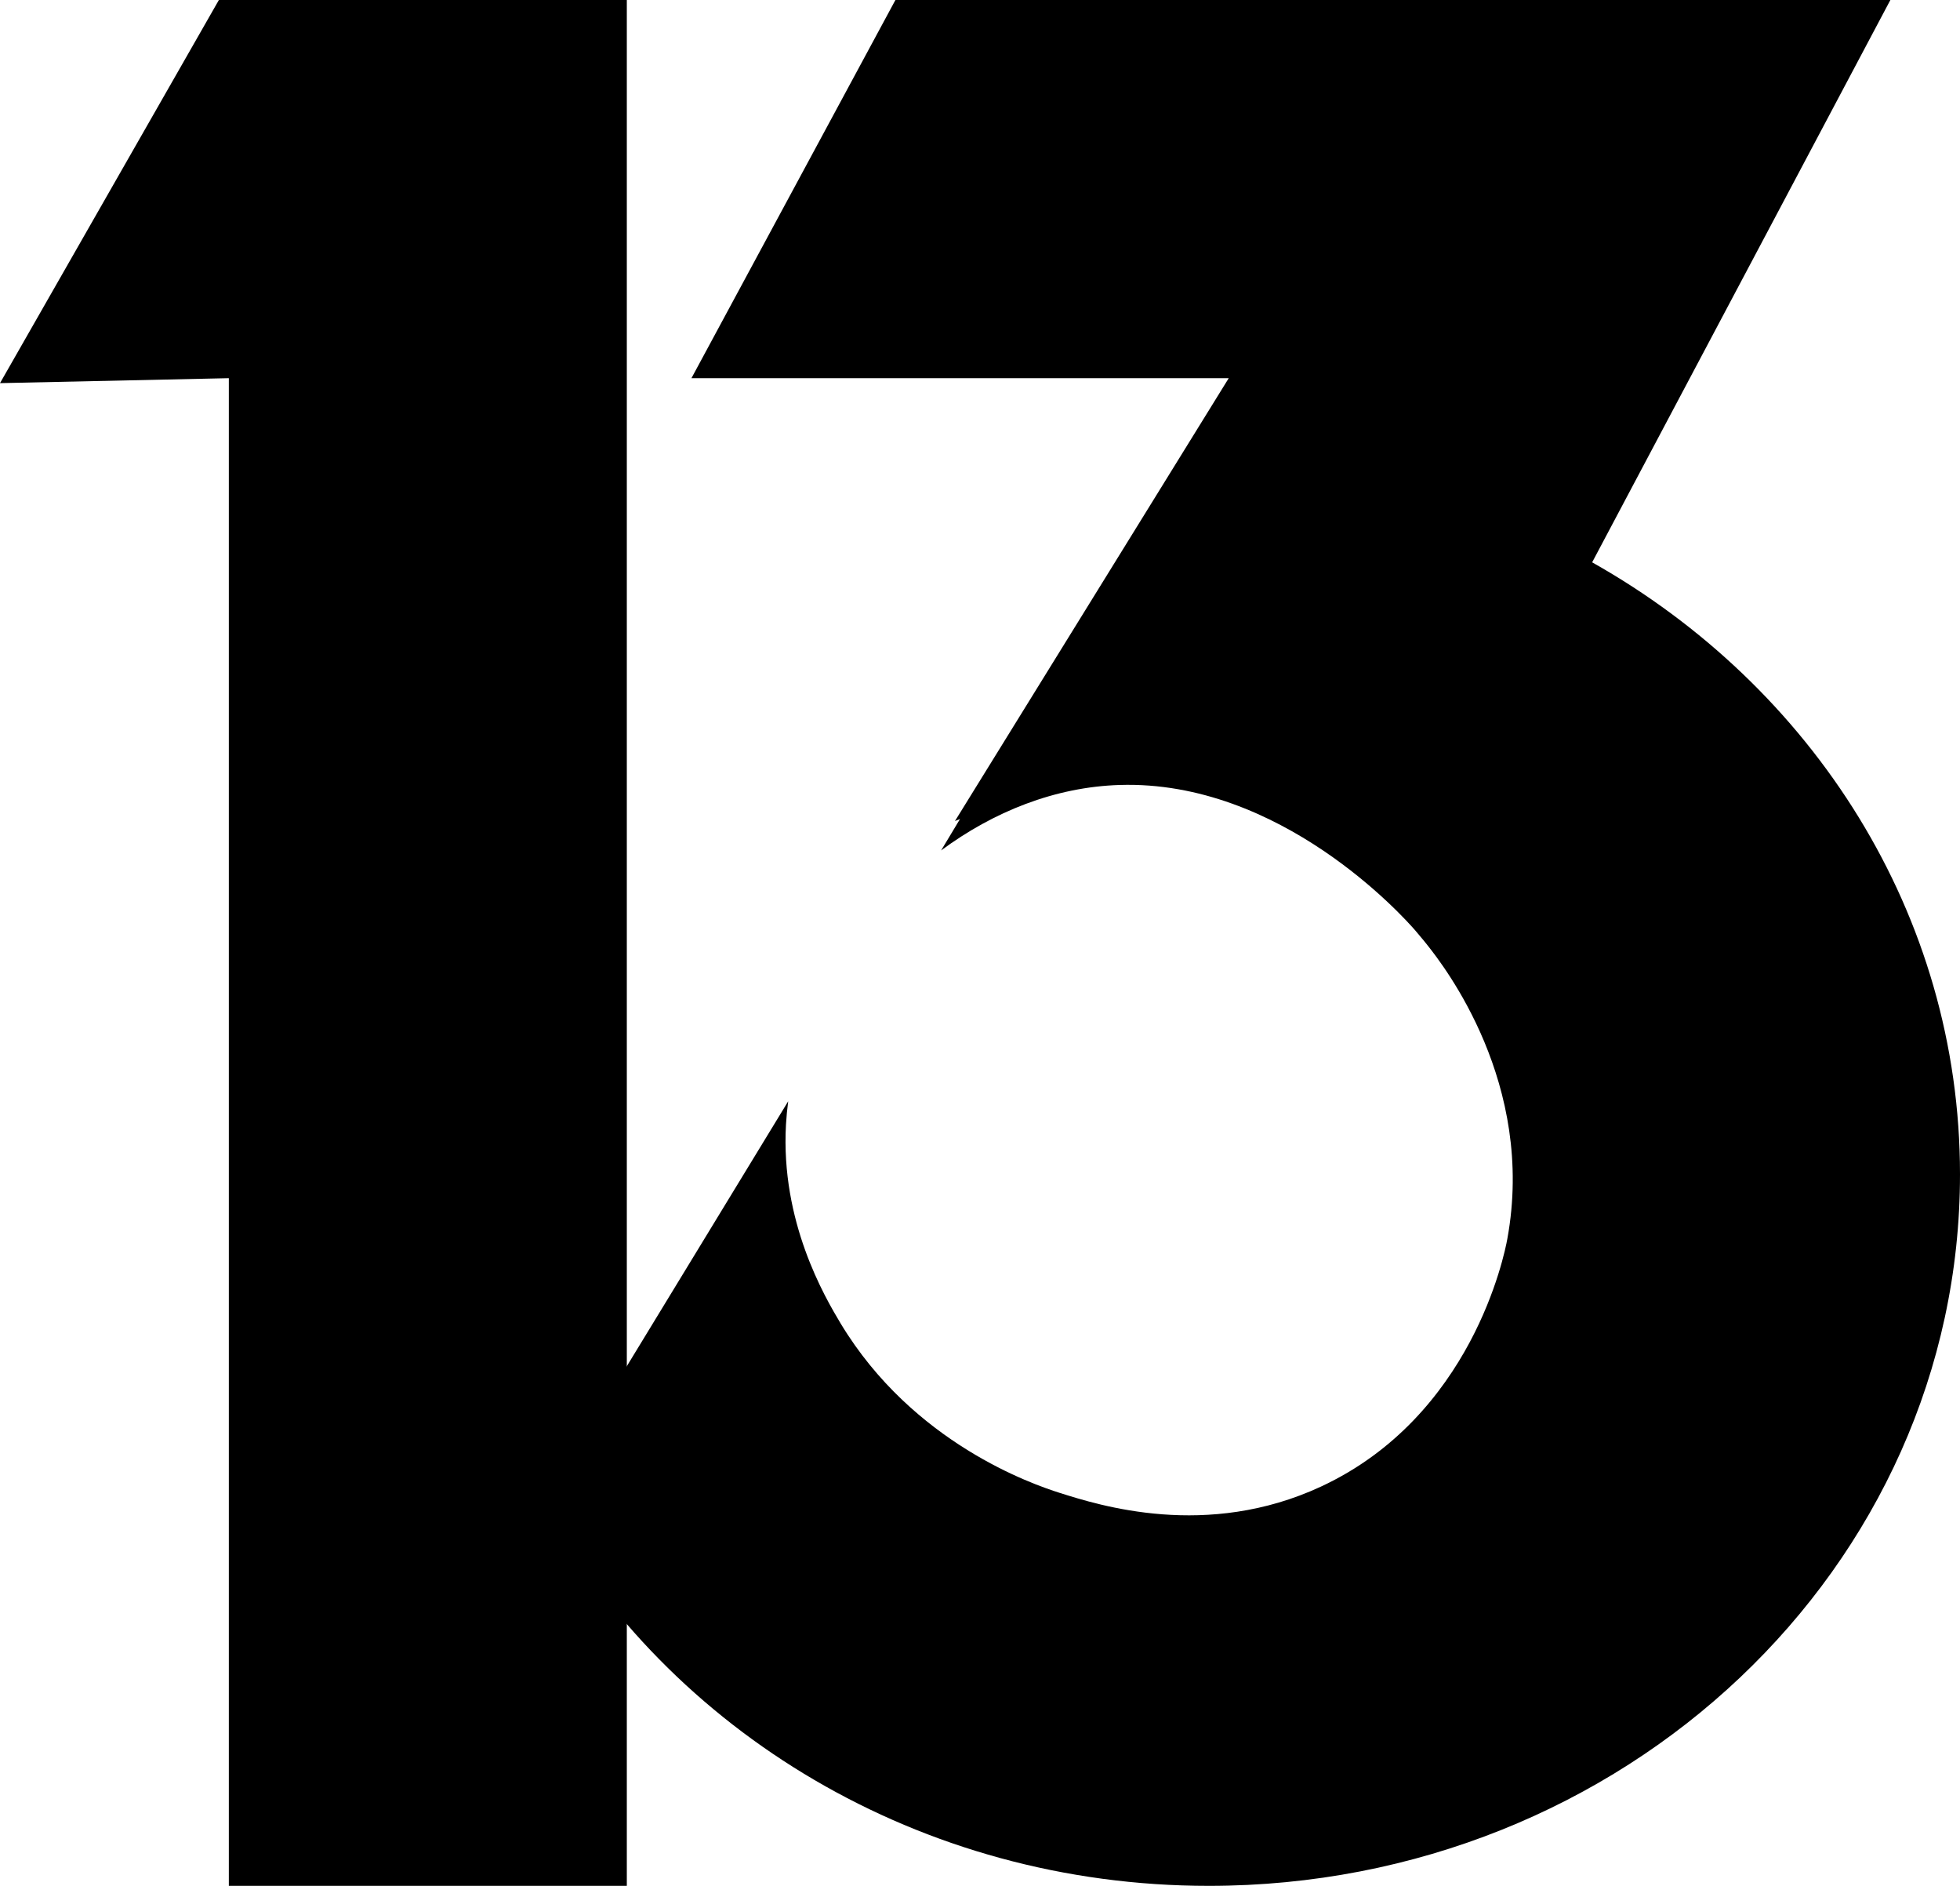
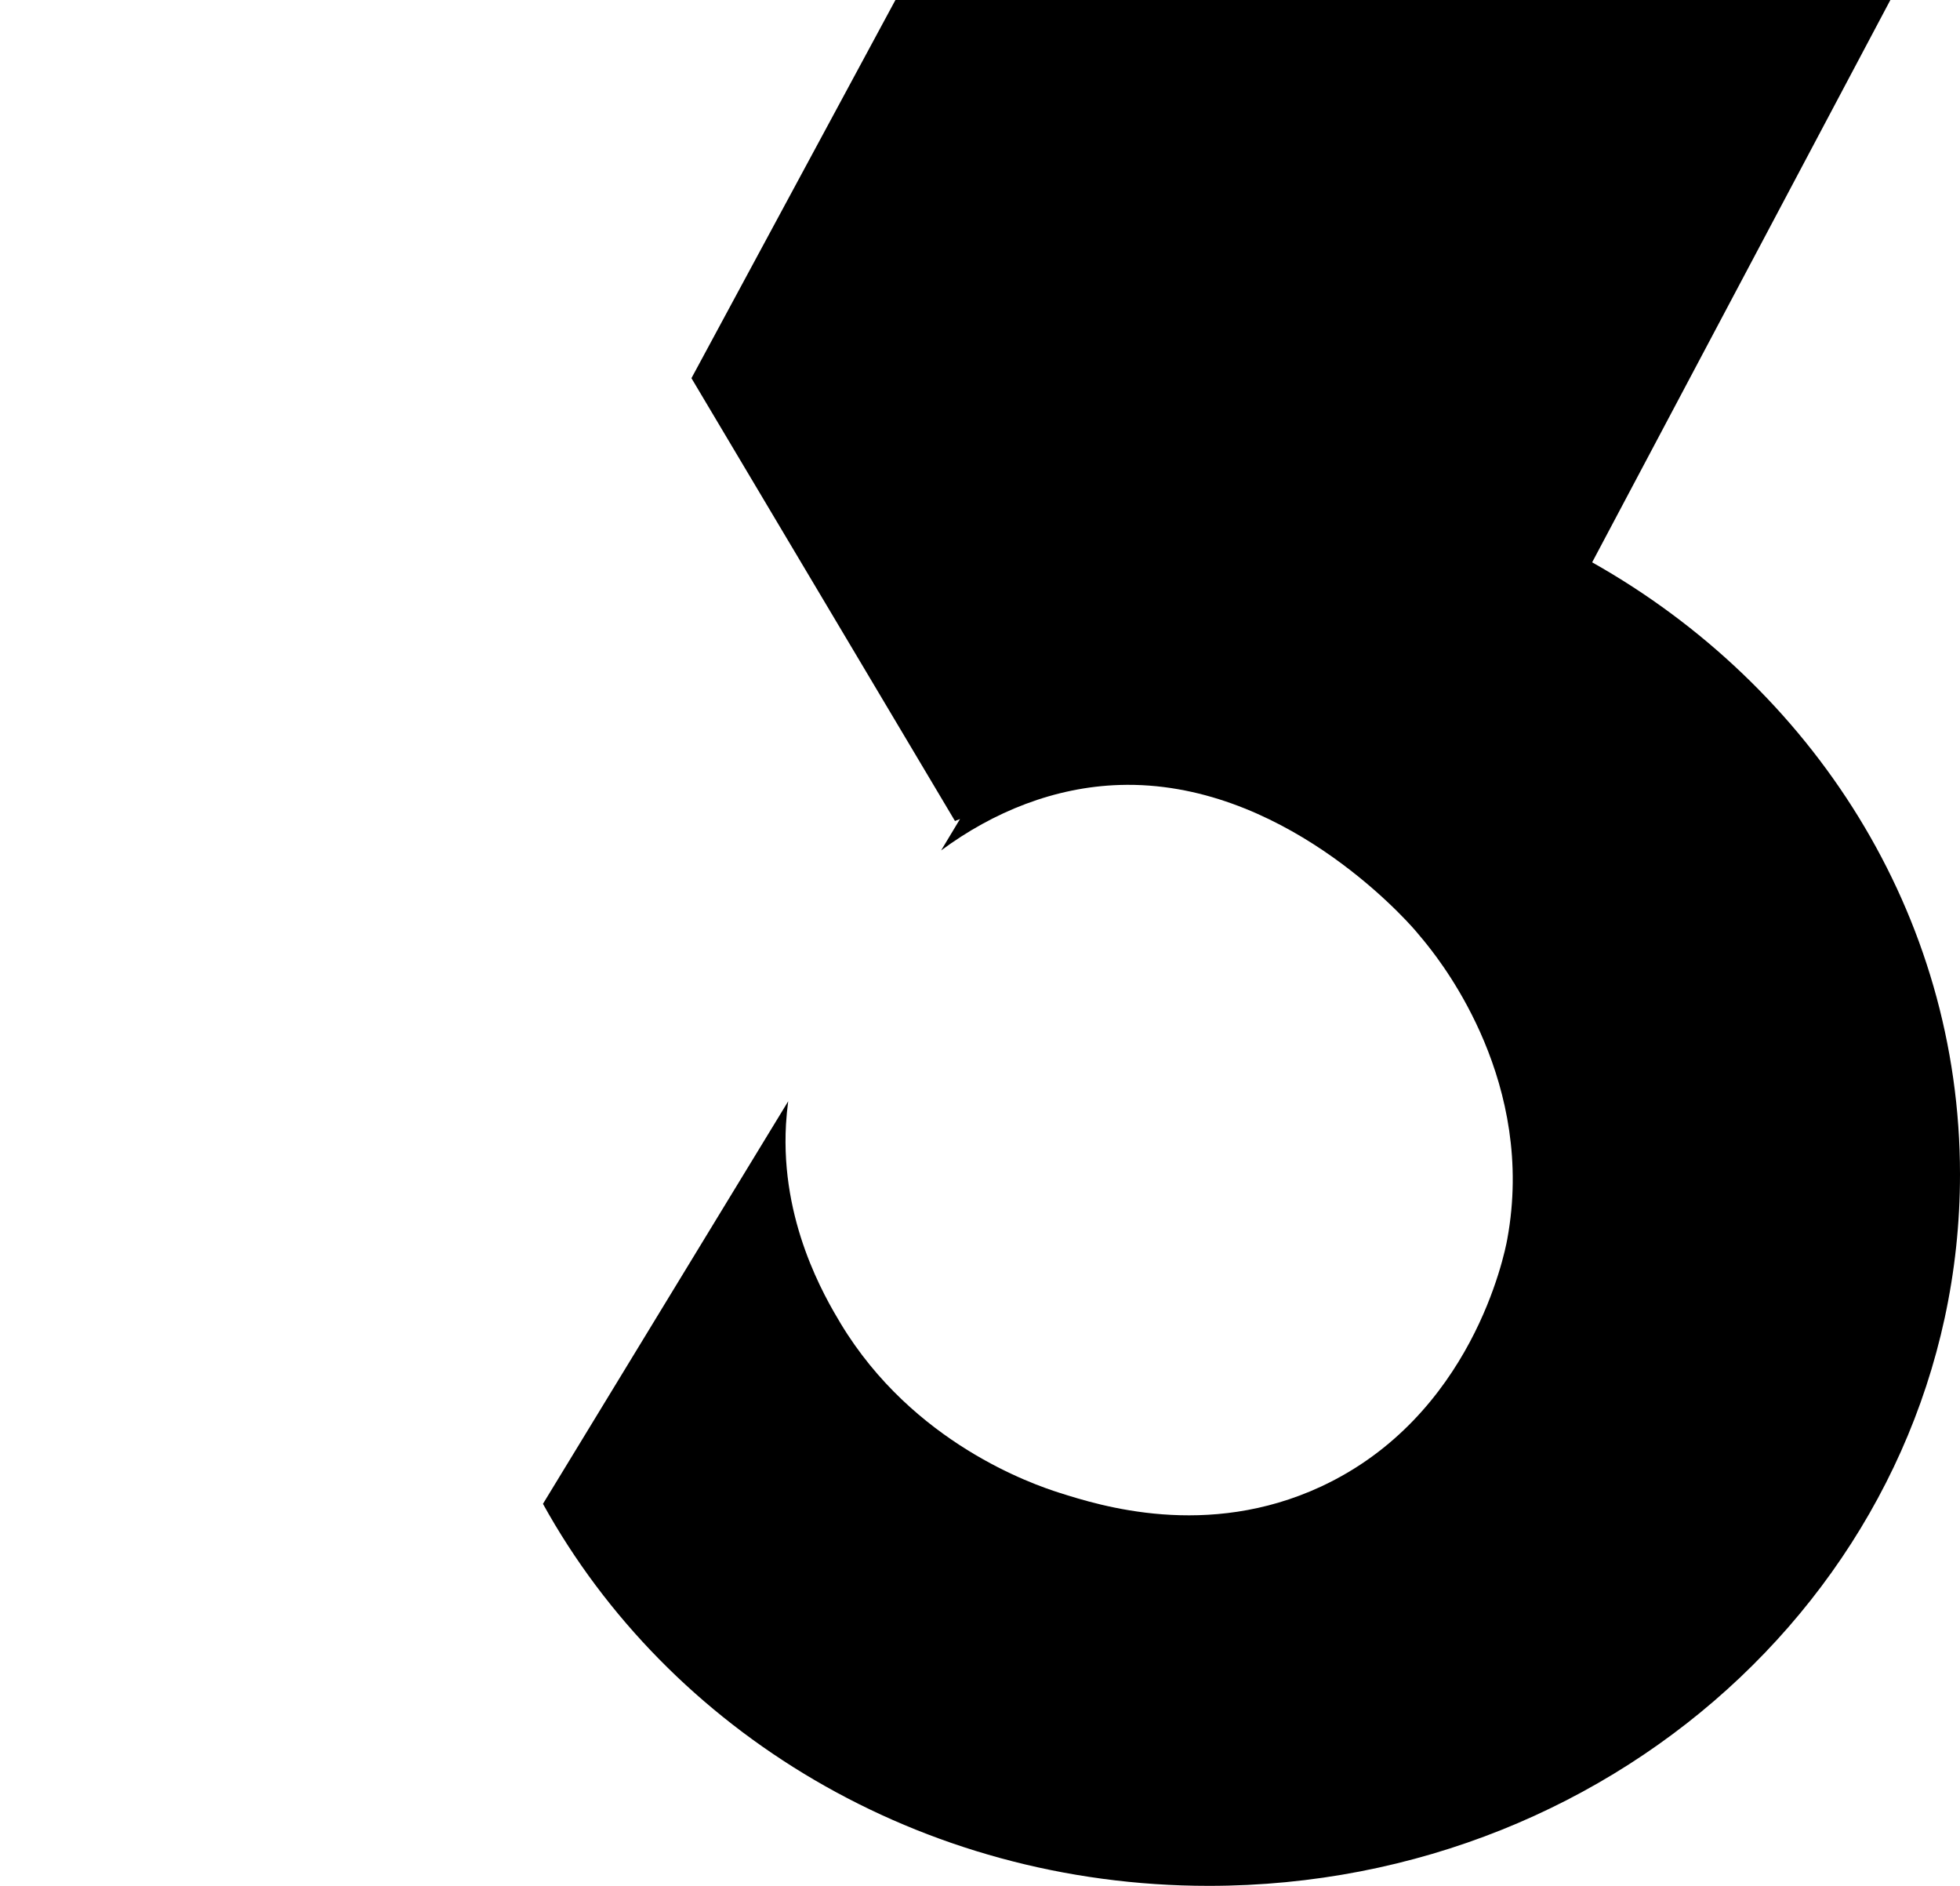
<svg xmlns="http://www.w3.org/2000/svg" viewBox="0 0 486.42 467.9">
  <g id="Layer_2" data-name="Layer 2">
    <g id="Layer_1-2" data-name="Layer 1">
-       <path d="M395.13,139.52,469.14,0H222.22L171.6,93.83H304.94L237,203.7l1.25-.49L233.56,211c13-9.62,28.25-15.74,44.3-16.24,39.93-1.25,70.37,32.62,73.4,36.13,1.61,1.88,2.73,3.27,3.06,3.7,4,5.08,26.84,34.27,19.75,72.84-.69,3.8-8.78,44-46.24,61.41-28.34,13.16-55,4.67-64.87,1.55-6.57-2.09-36.35-12.25-54.32-42-4-6.68-14.94-25.27-13.58-49.39.11-1.92.3-3.84.55-5.76l-60.86,99.88C165.9,429.46,228.2,467.9,300,467.9c103,0,186.42-79,186.42-176.54C486.42,226.77,449.79,170.29,395.13,139.52Z" />
-       <polygon points="155.56 0 155.56 467.9 56.79 467.9 56.79 93.83 0 95.06 54.32 0 155.56 0" />
+       <path d="M395.13,139.52,469.14,0H222.22L171.6,93.83L237,203.7l1.25-.49L233.56,211c13-9.62,28.25-15.74,44.3-16.24,39.93-1.25,70.37,32.62,73.4,36.13,1.61,1.88,2.73,3.27,3.06,3.7,4,5.08,26.84,34.27,19.75,72.84-.69,3.8-8.78,44-46.24,61.41-28.34,13.16-55,4.67-64.87,1.55-6.57-2.09-36.35-12.25-54.32-42-4-6.68-14.94-25.27-13.58-49.39.11-1.92.3-3.84.55-5.76l-60.86,99.88C165.9,429.46,228.2,467.9,300,467.9c103,0,186.42-79,186.42-176.54C486.42,226.77,449.79,170.29,395.13,139.52Z" />
    </g>
  </g>
</svg>